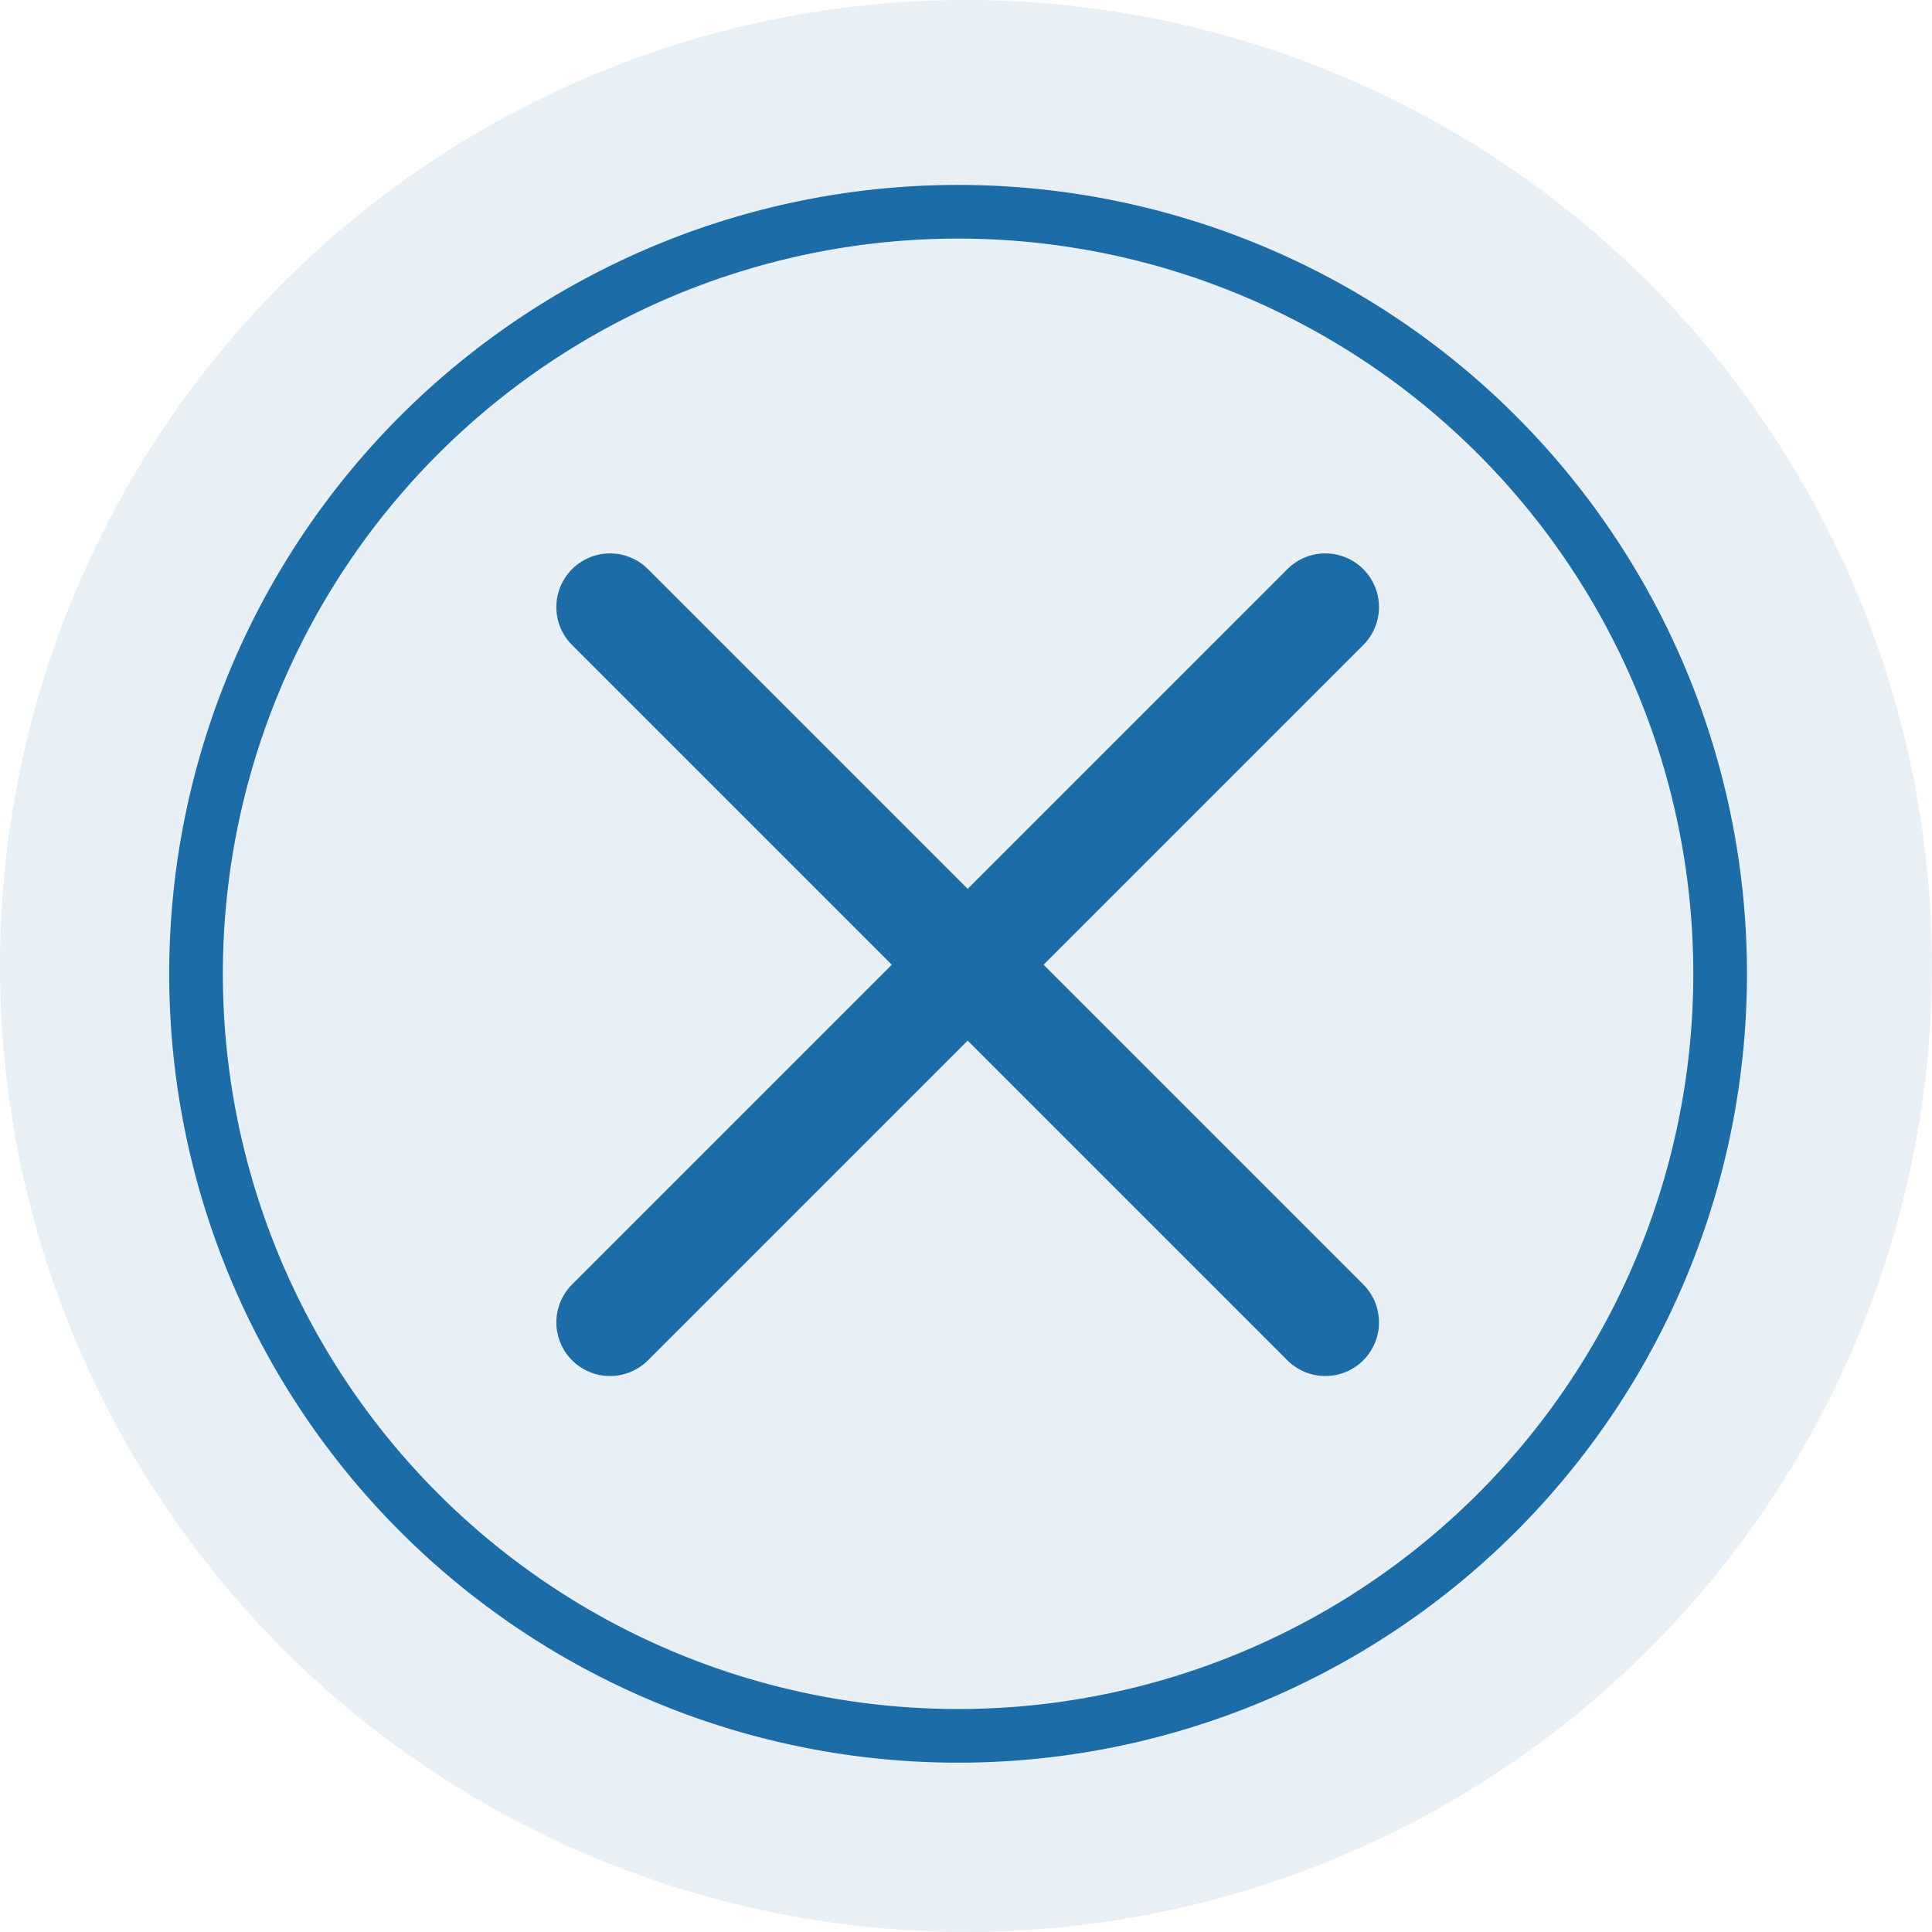
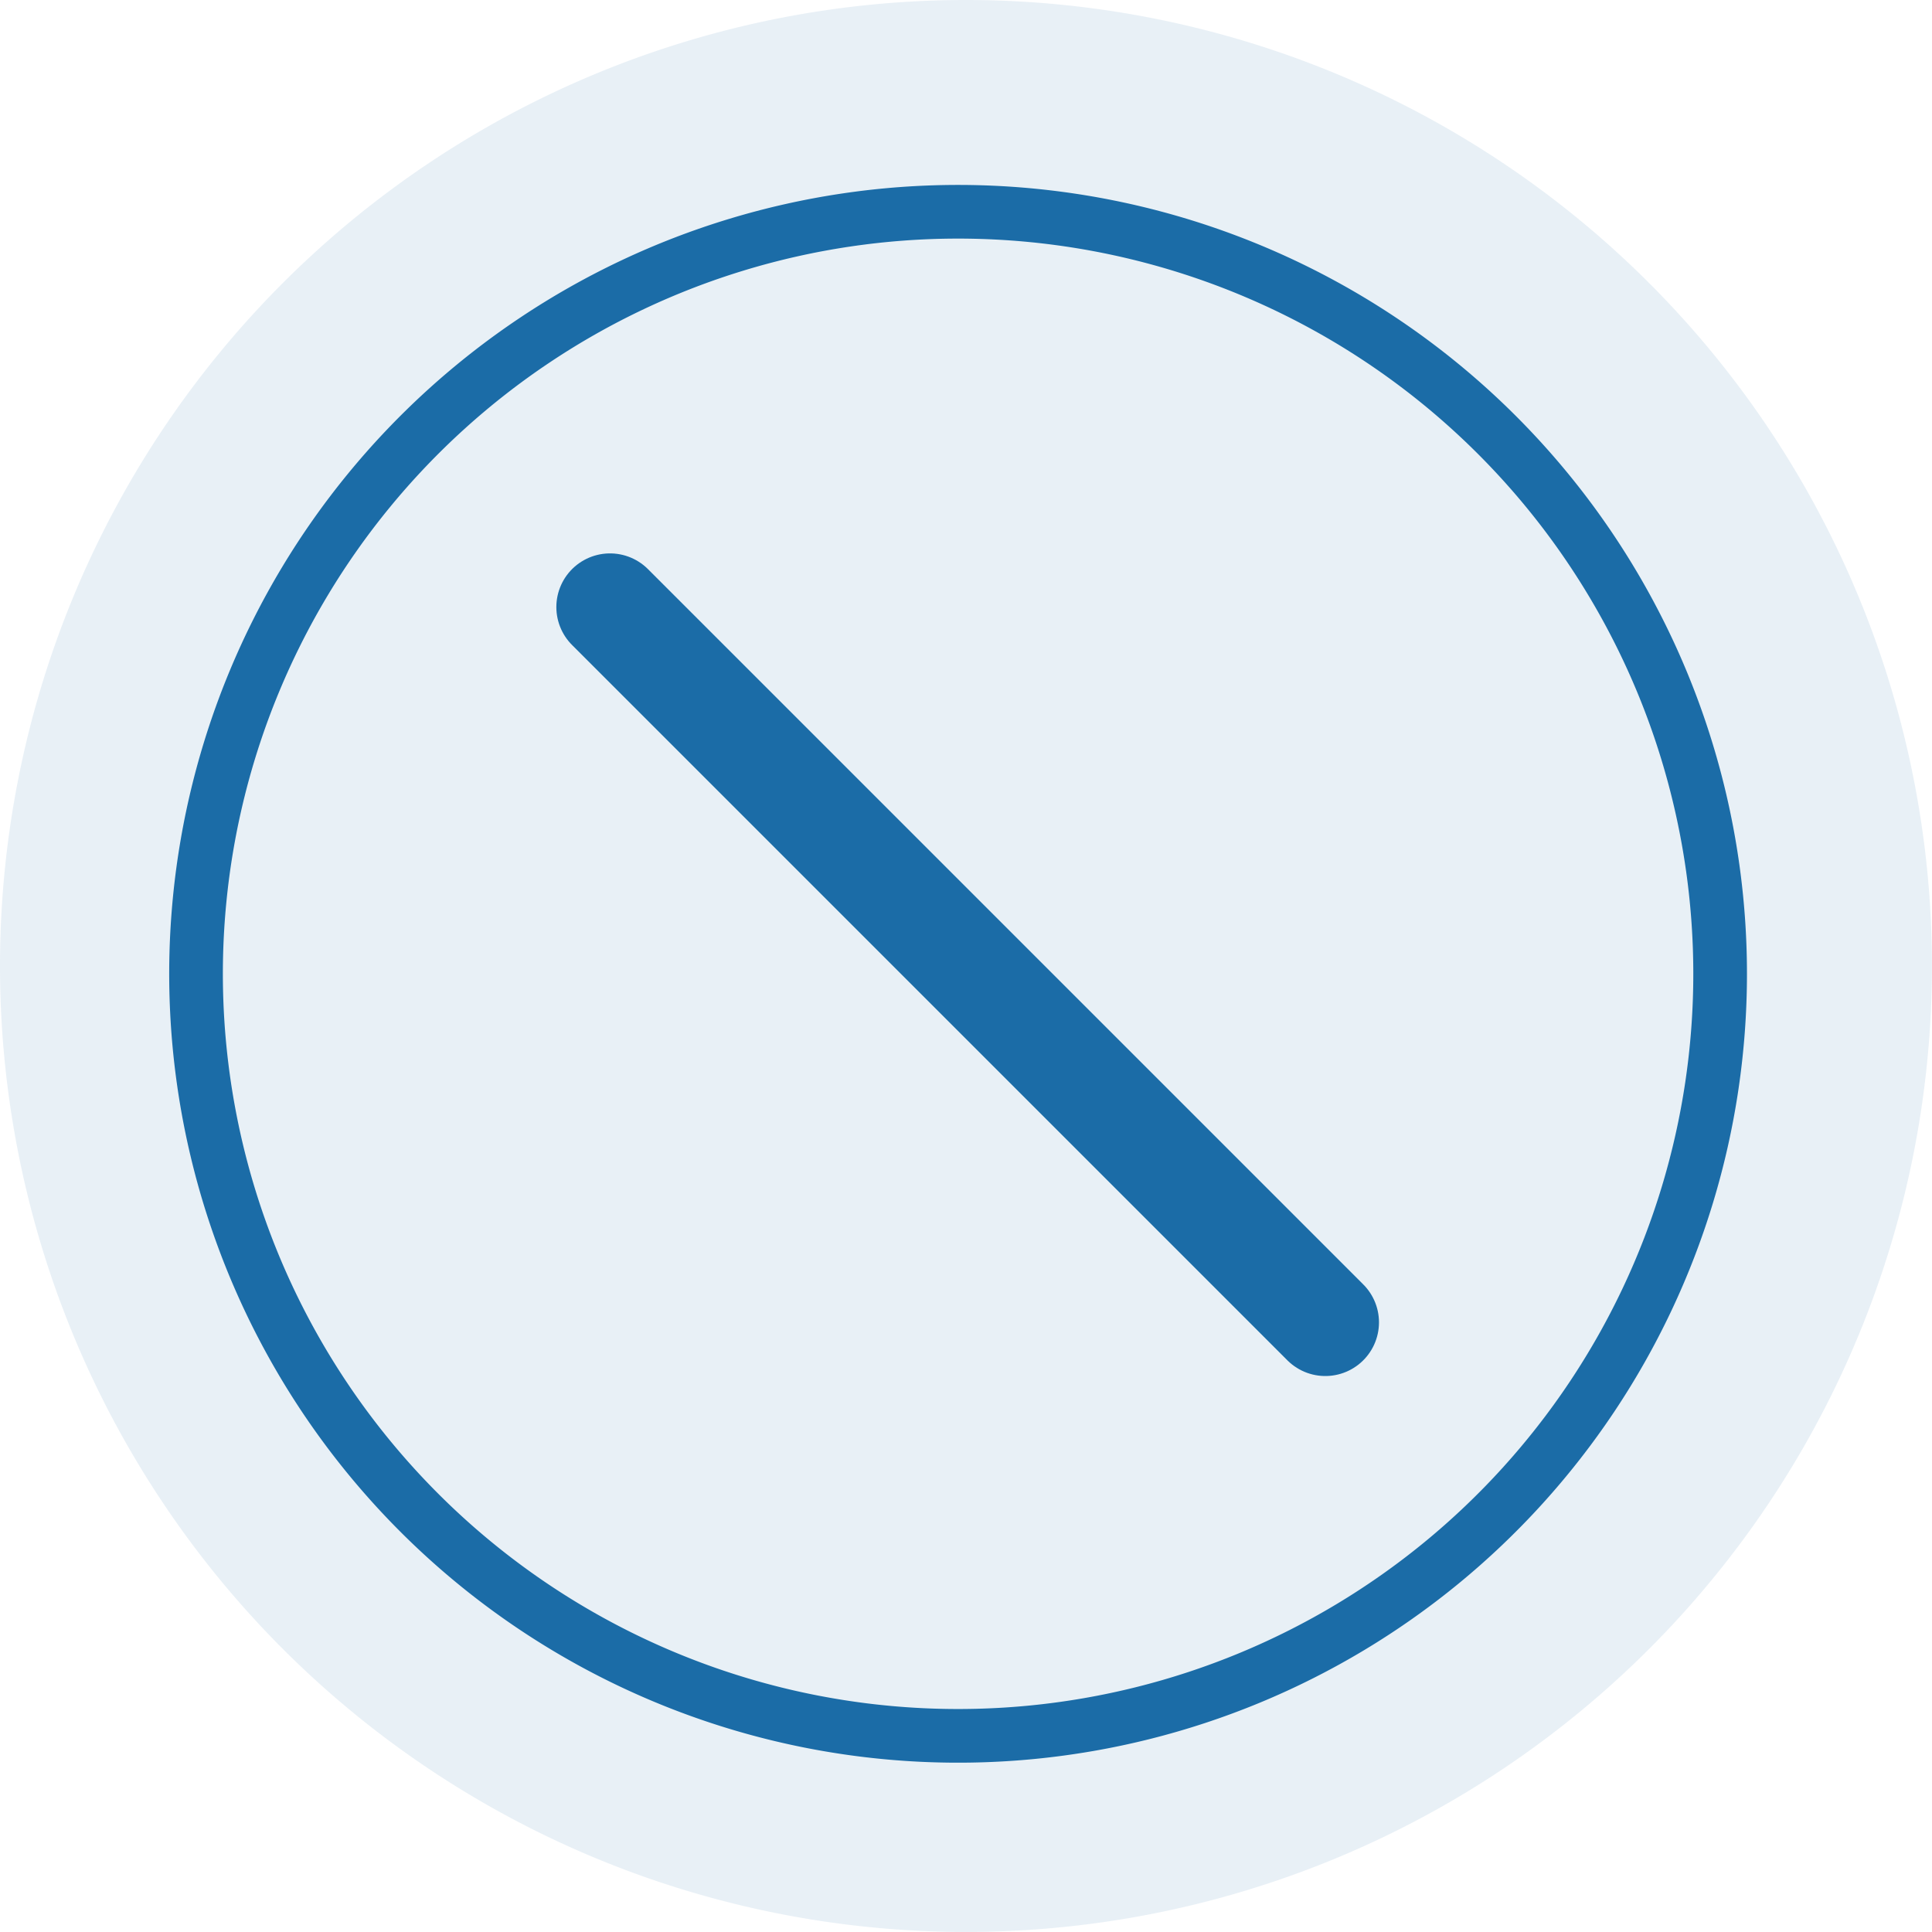
<svg xmlns="http://www.w3.org/2000/svg" width="36.001" height="36" viewBox="0 0 36.001 36">
  <g id="Icon_List_Xmark-blue" transform="translate(-11921 16485)">
    <path id="Path_1526" data-name="Path 1526" d="M36,18A18,18,0,1,1,18,0,18,18,0,0,1,36,18" transform="translate(11921 -16485)" fill="#1b6ca7" opacity="0.1" />
    <path id="Path_1527" data-name="Path 1527" d="M34.509,20.8a14.2,14.2,0,1,1-14.2-14.2A14.2,14.2,0,0,1,34.509,20.8Z" transform="translate(11918.544 -16487.654)" fill="none" stroke="#1b6ca7" stroke-width="1" />
    <line id="Line_568" data-name="Line 568" x2="13.329" y2="13.329" transform="translate(11932.367 -16473.688)" fill="none" stroke="#1b6ca7" stroke-linecap="round" stroke-linejoin="round" stroke-width="2" />
-     <line id="Line_569" data-name="Line 569" y1="13.329" x2="13.329" transform="translate(11932.367 -16473.688)" fill="none" stroke="#1b6ca7" stroke-linecap="round" stroke-linejoin="round" stroke-width="2" />
  </g>
</svg>